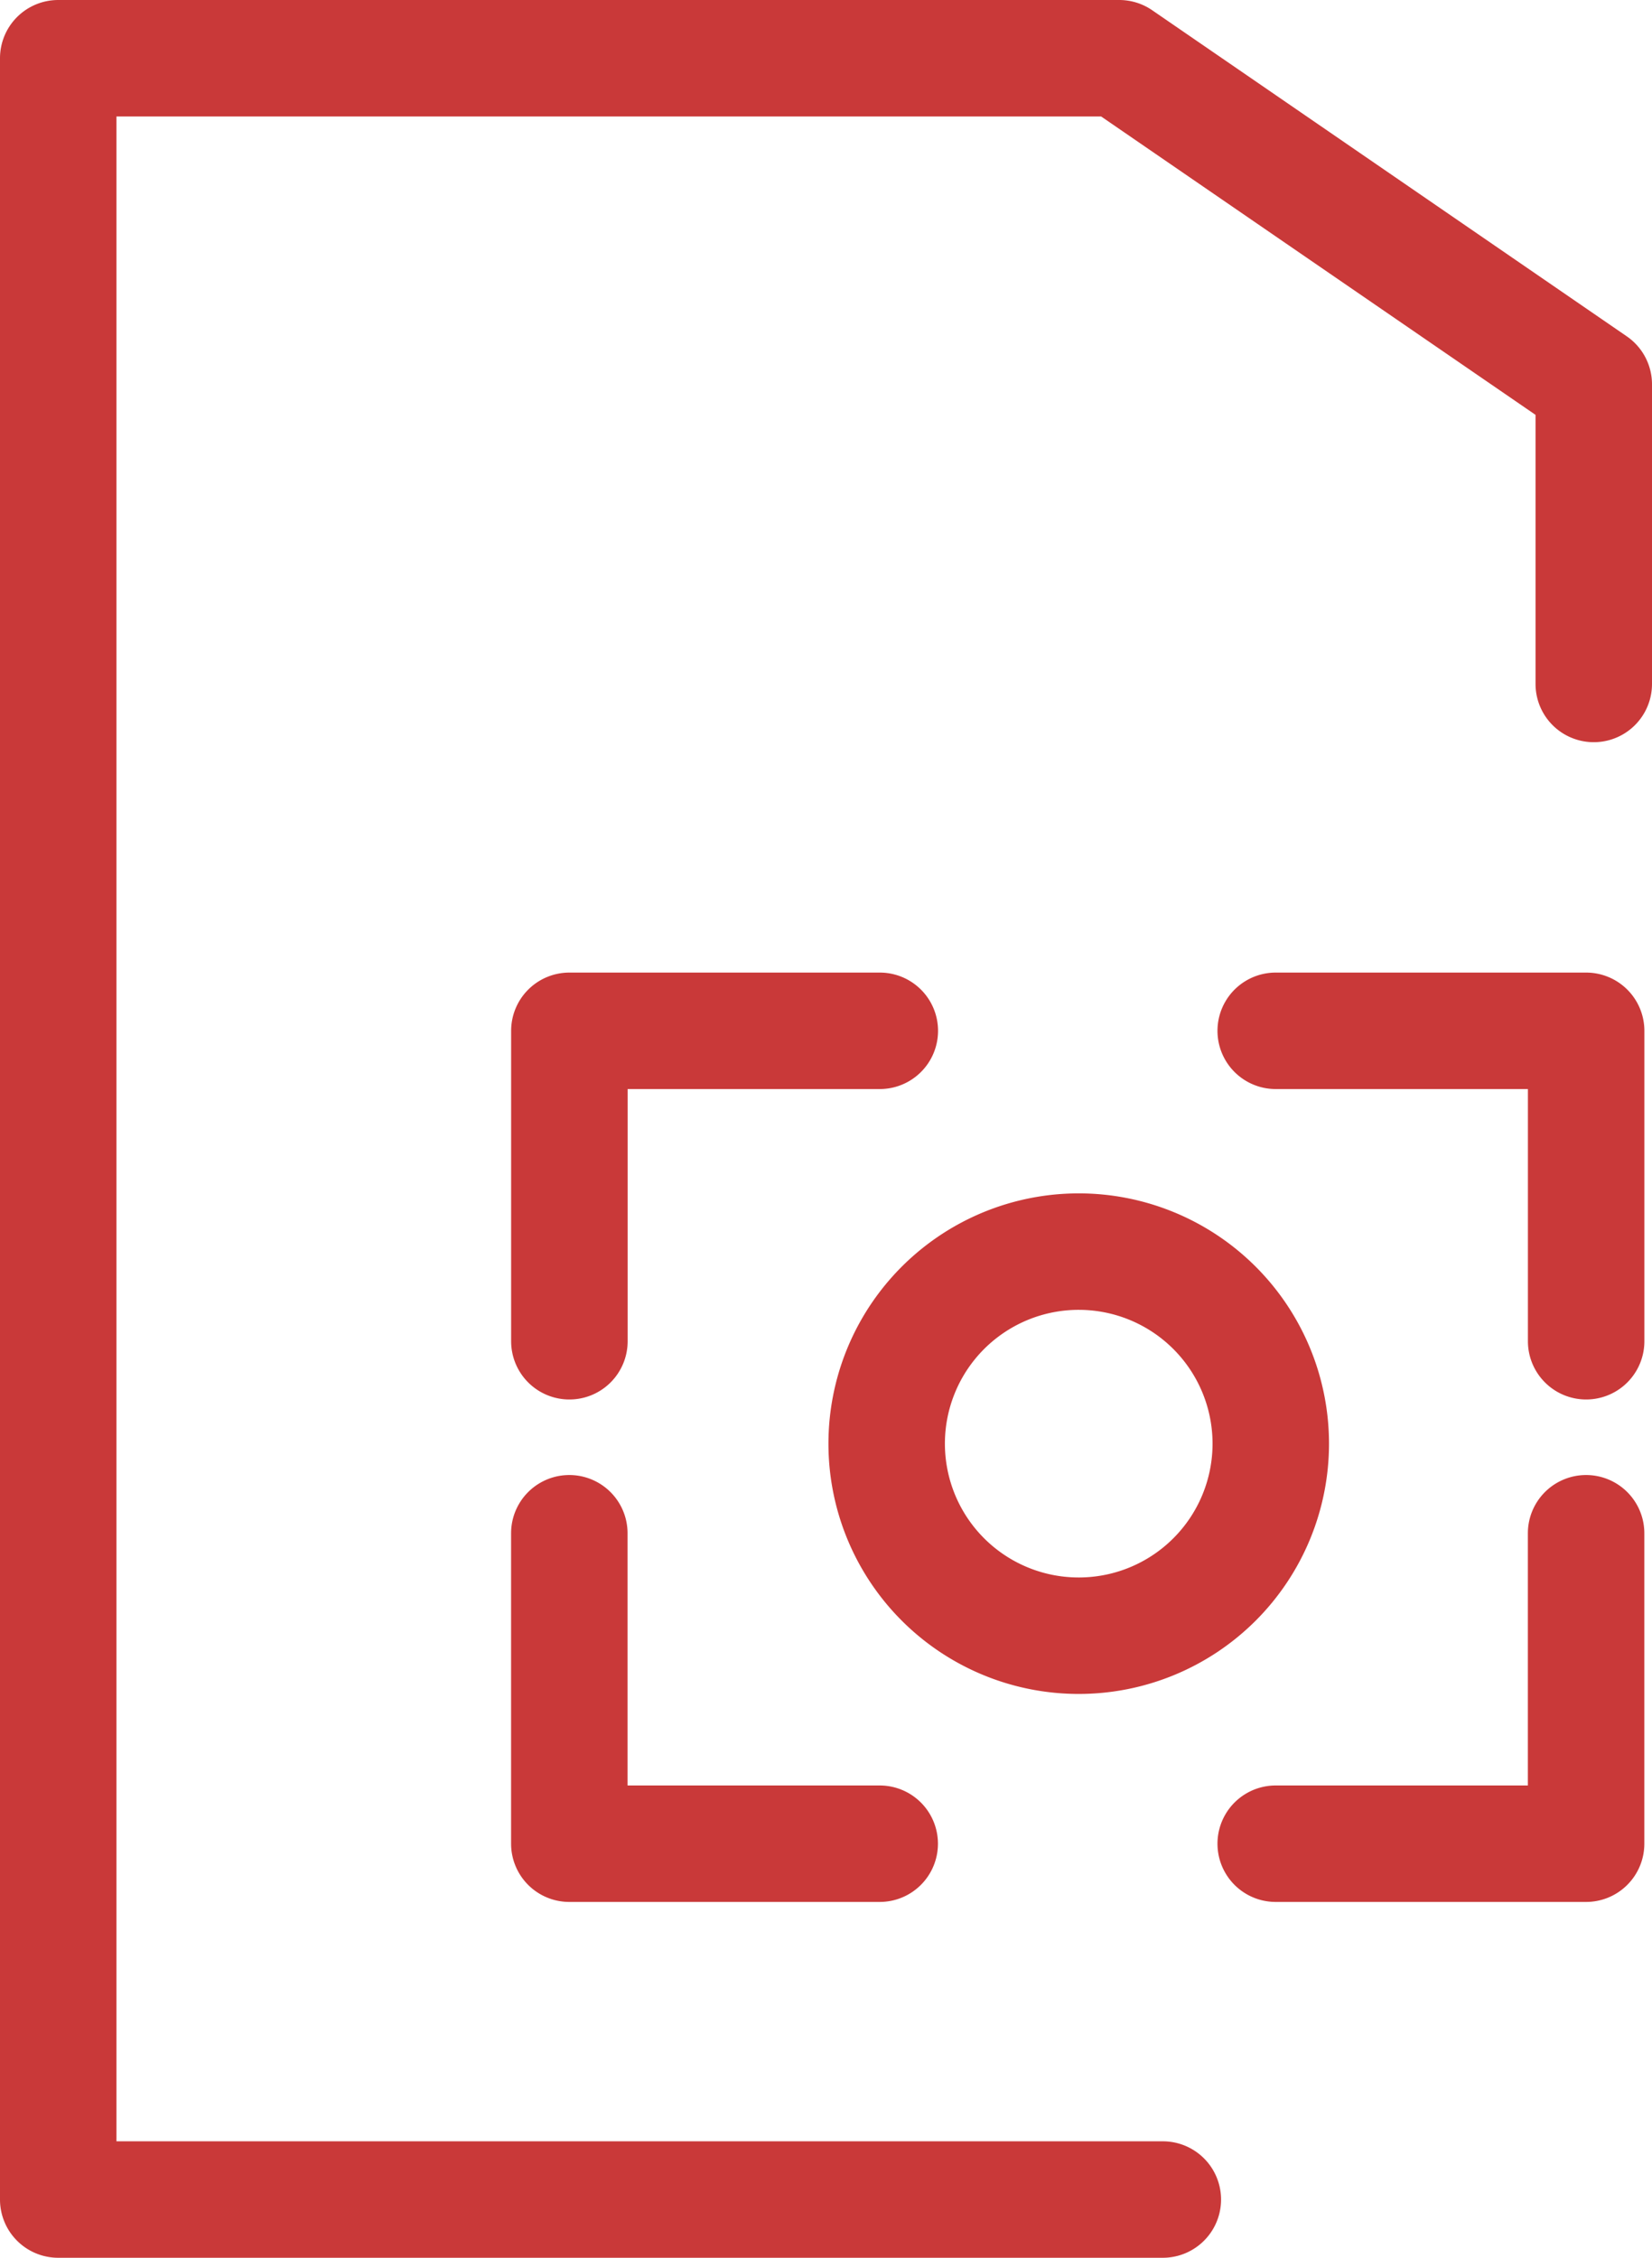
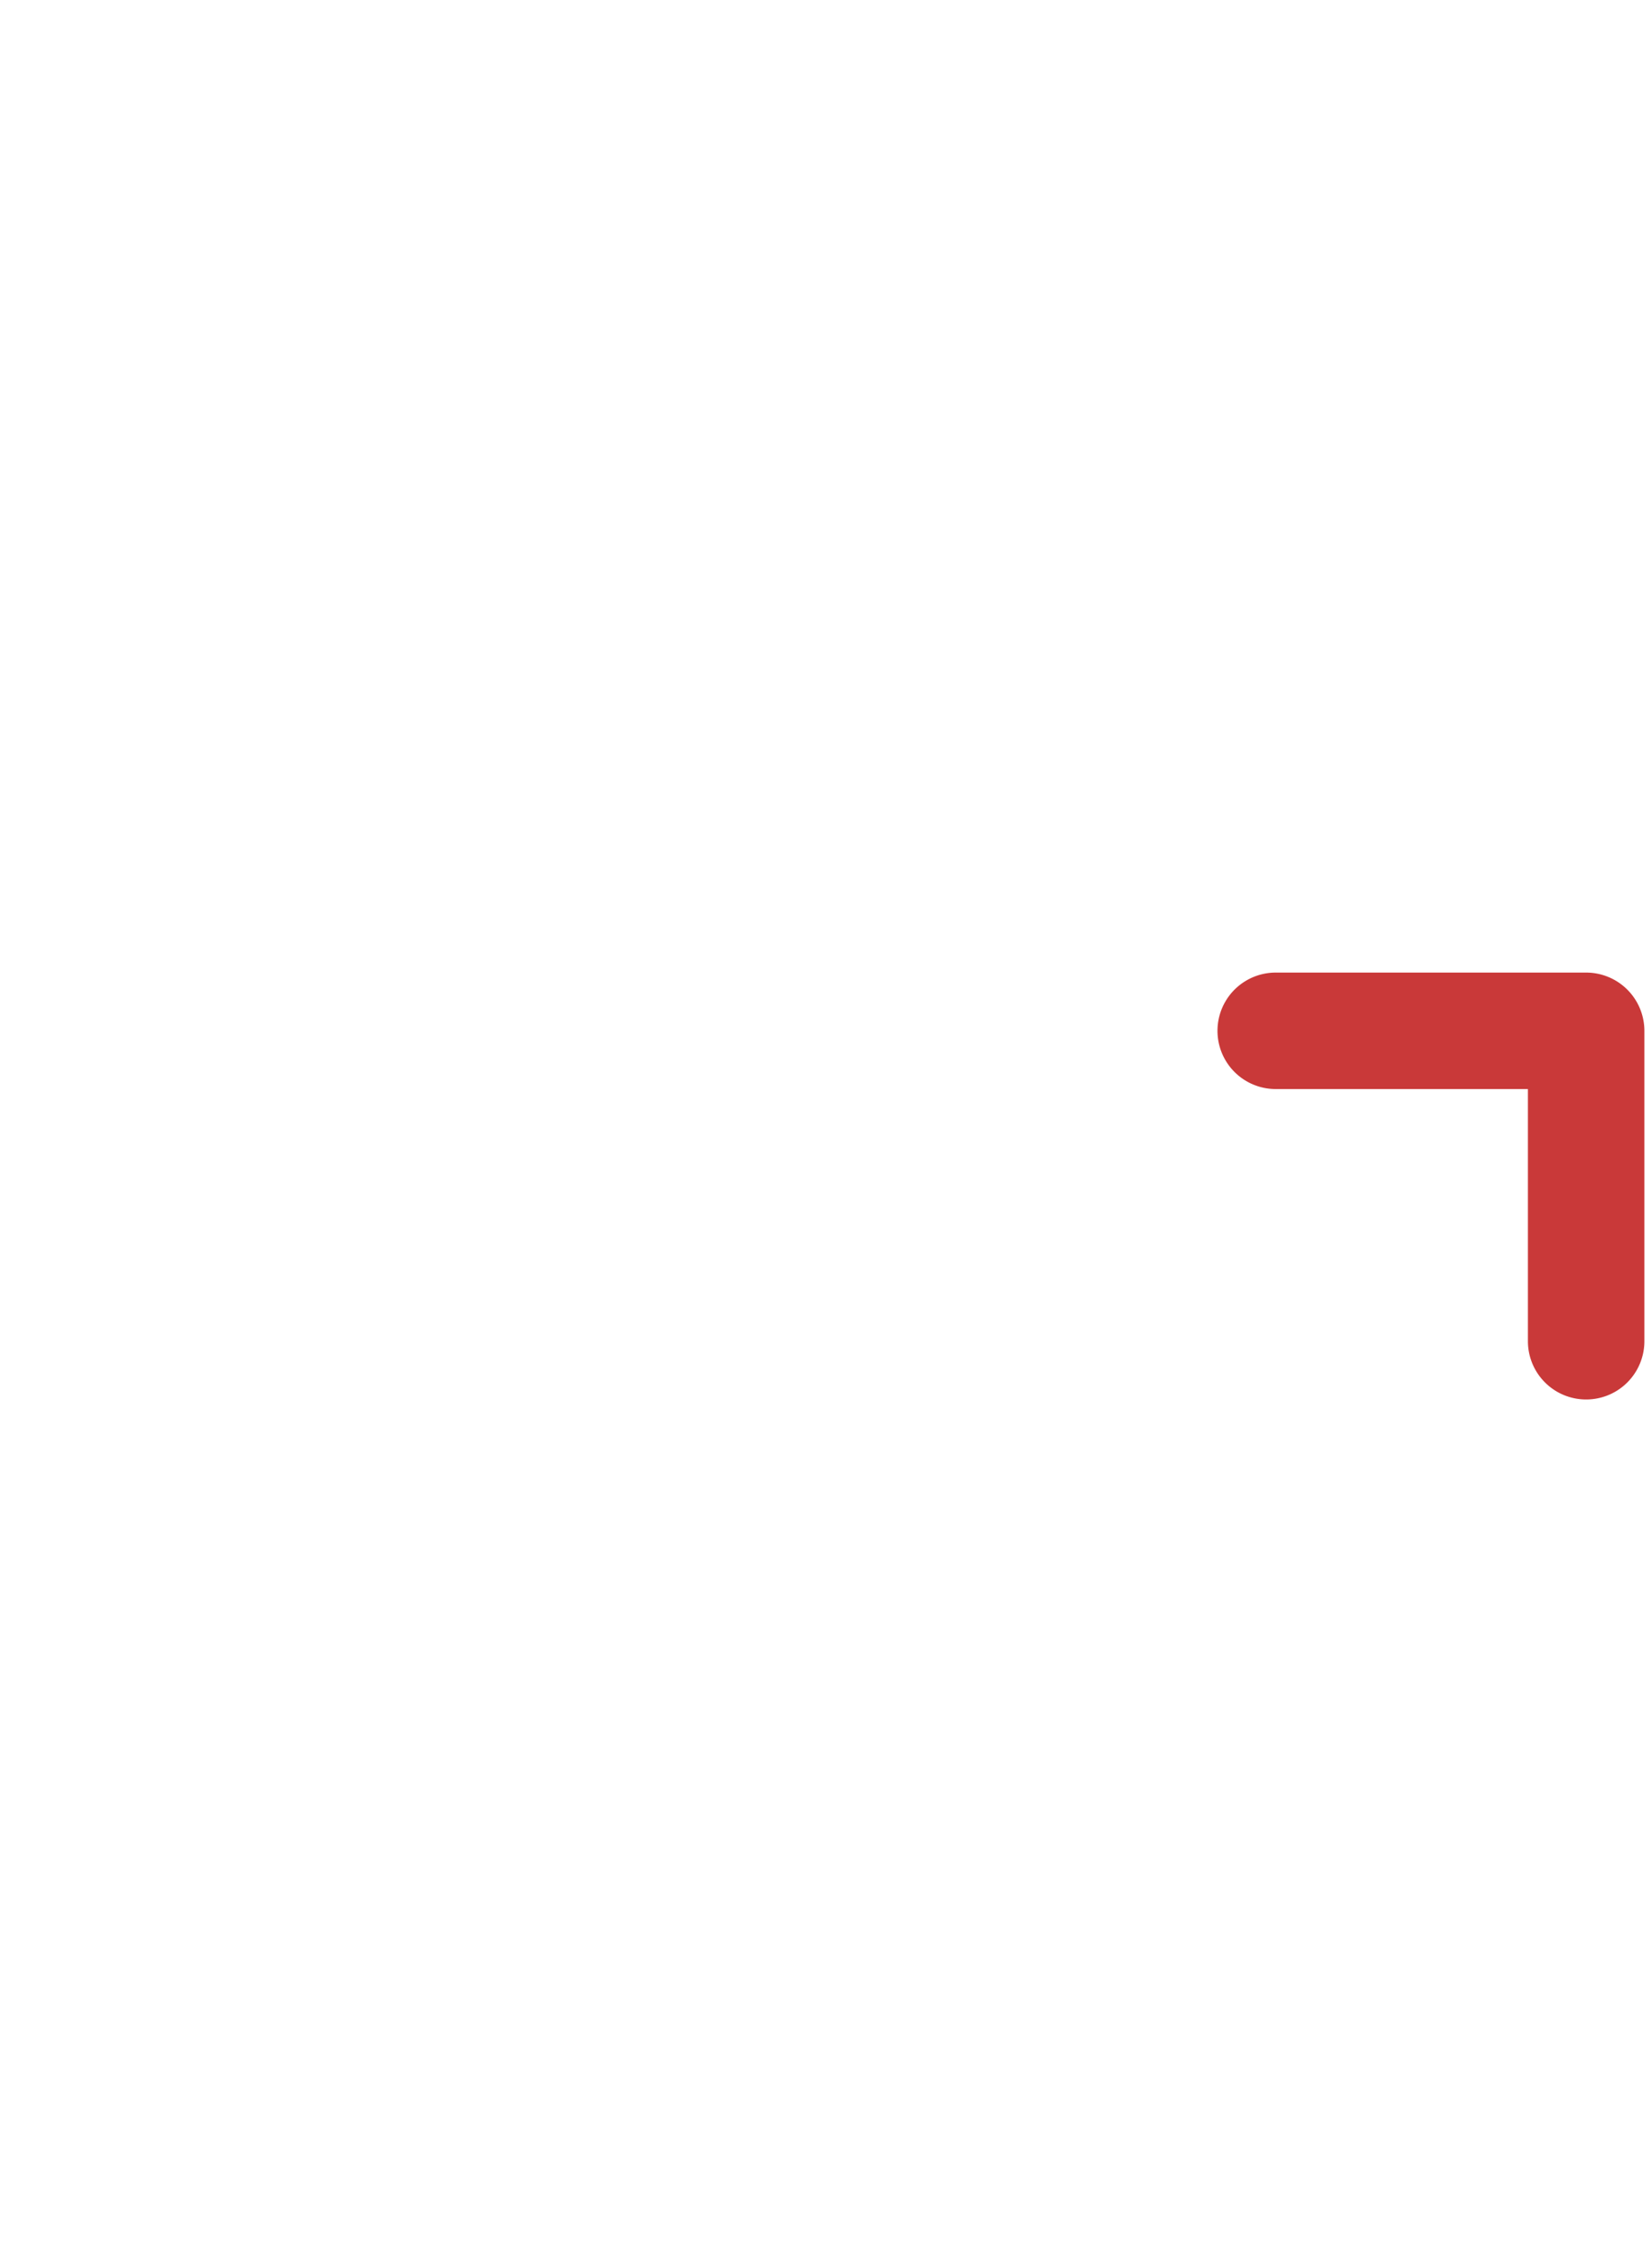
<svg xmlns="http://www.w3.org/2000/svg" id="taxsnapshoticon.070869c" width="35.122" height="48" viewBox="0 0 35.122 48">
-   <path id="Path_10386" data-name="Path 10386" d="M24.722,48H1.238A1.238,1.238,0,0,1,0,46.762V1.238A1.238,1.238,0,0,1,1.238,0H23.795a1.238,1.238,0,0,1,.7.217L34.585,7.15a1.238,1.238,0,0,1,.537,1.021v6.37a1.238,1.238,0,1,1-2.476,0V8.82L23.41,2.476H2.476V45.524H24.722a1.238,1.238,0,0,1,0,2.476Z" fill="#c93939" />
-   <path id="Path_10387" data-name="Path 10387" d="M220.688,426.616a1.238,1.238,0,0,1-1.238-1.238v-6.6a1.238,1.238,0,0,1,1.238-1.238h6.6a1.238,1.238,0,0,1,0,2.476h-5.361v5.362A1.238,1.238,0,0,1,220.688,426.616Z" transform="translate(-208.583 -396.863)" fill="#c93939" />
  <path id="Path_10388" data-name="Path 10388" d="M530.5,426.616a1.238,1.238,0,0,1-1.238-1.238v-5.362H523.9a1.238,1.238,0,0,1,0-2.476h6.6a1.238,1.238,0,0,1,1.238,1.238v6.6A1.238,1.238,0,0,1,530.5,426.616Z" transform="translate(-496.778 -396.863)" fill="#c93939" />
-   <path id="Path_10389" data-name="Path 10389" d="M227.287,642.326h-6.6a1.238,1.238,0,0,1-1.238-1.238v-6.6a1.238,1.238,0,1,1,2.476,0v5.362h5.361a1.238,1.238,0,1,1,0,2.476Z" transform="translate(-208.583 -601.891)" fill="#c93939" />
-   <path id="Path_10390" data-name="Path 10390" d="M530.5,642.326h-6.6a1.238,1.238,0,1,1,0-2.476h5.361v-5.362a1.238,1.238,0,1,1,2.476,0v6.6A1.238,1.238,0,0,1,530.5,642.326Z" transform="translate(-496.778 -601.891)" fill="#c93939" />
-   <path id="Path_10391" data-name="Path 10391" d="M360.982,522.972a5.321,5.321,0,1,1,5.32-5.321A5.321,5.321,0,0,1,360.982,522.972Zm0-8.166a2.845,2.845,0,1,0,2.844,2.845A2.845,2.845,0,0,0,360.982,514.806Z" transform="translate(-338.047 -486.959)" fill="#c93939" />
</svg>